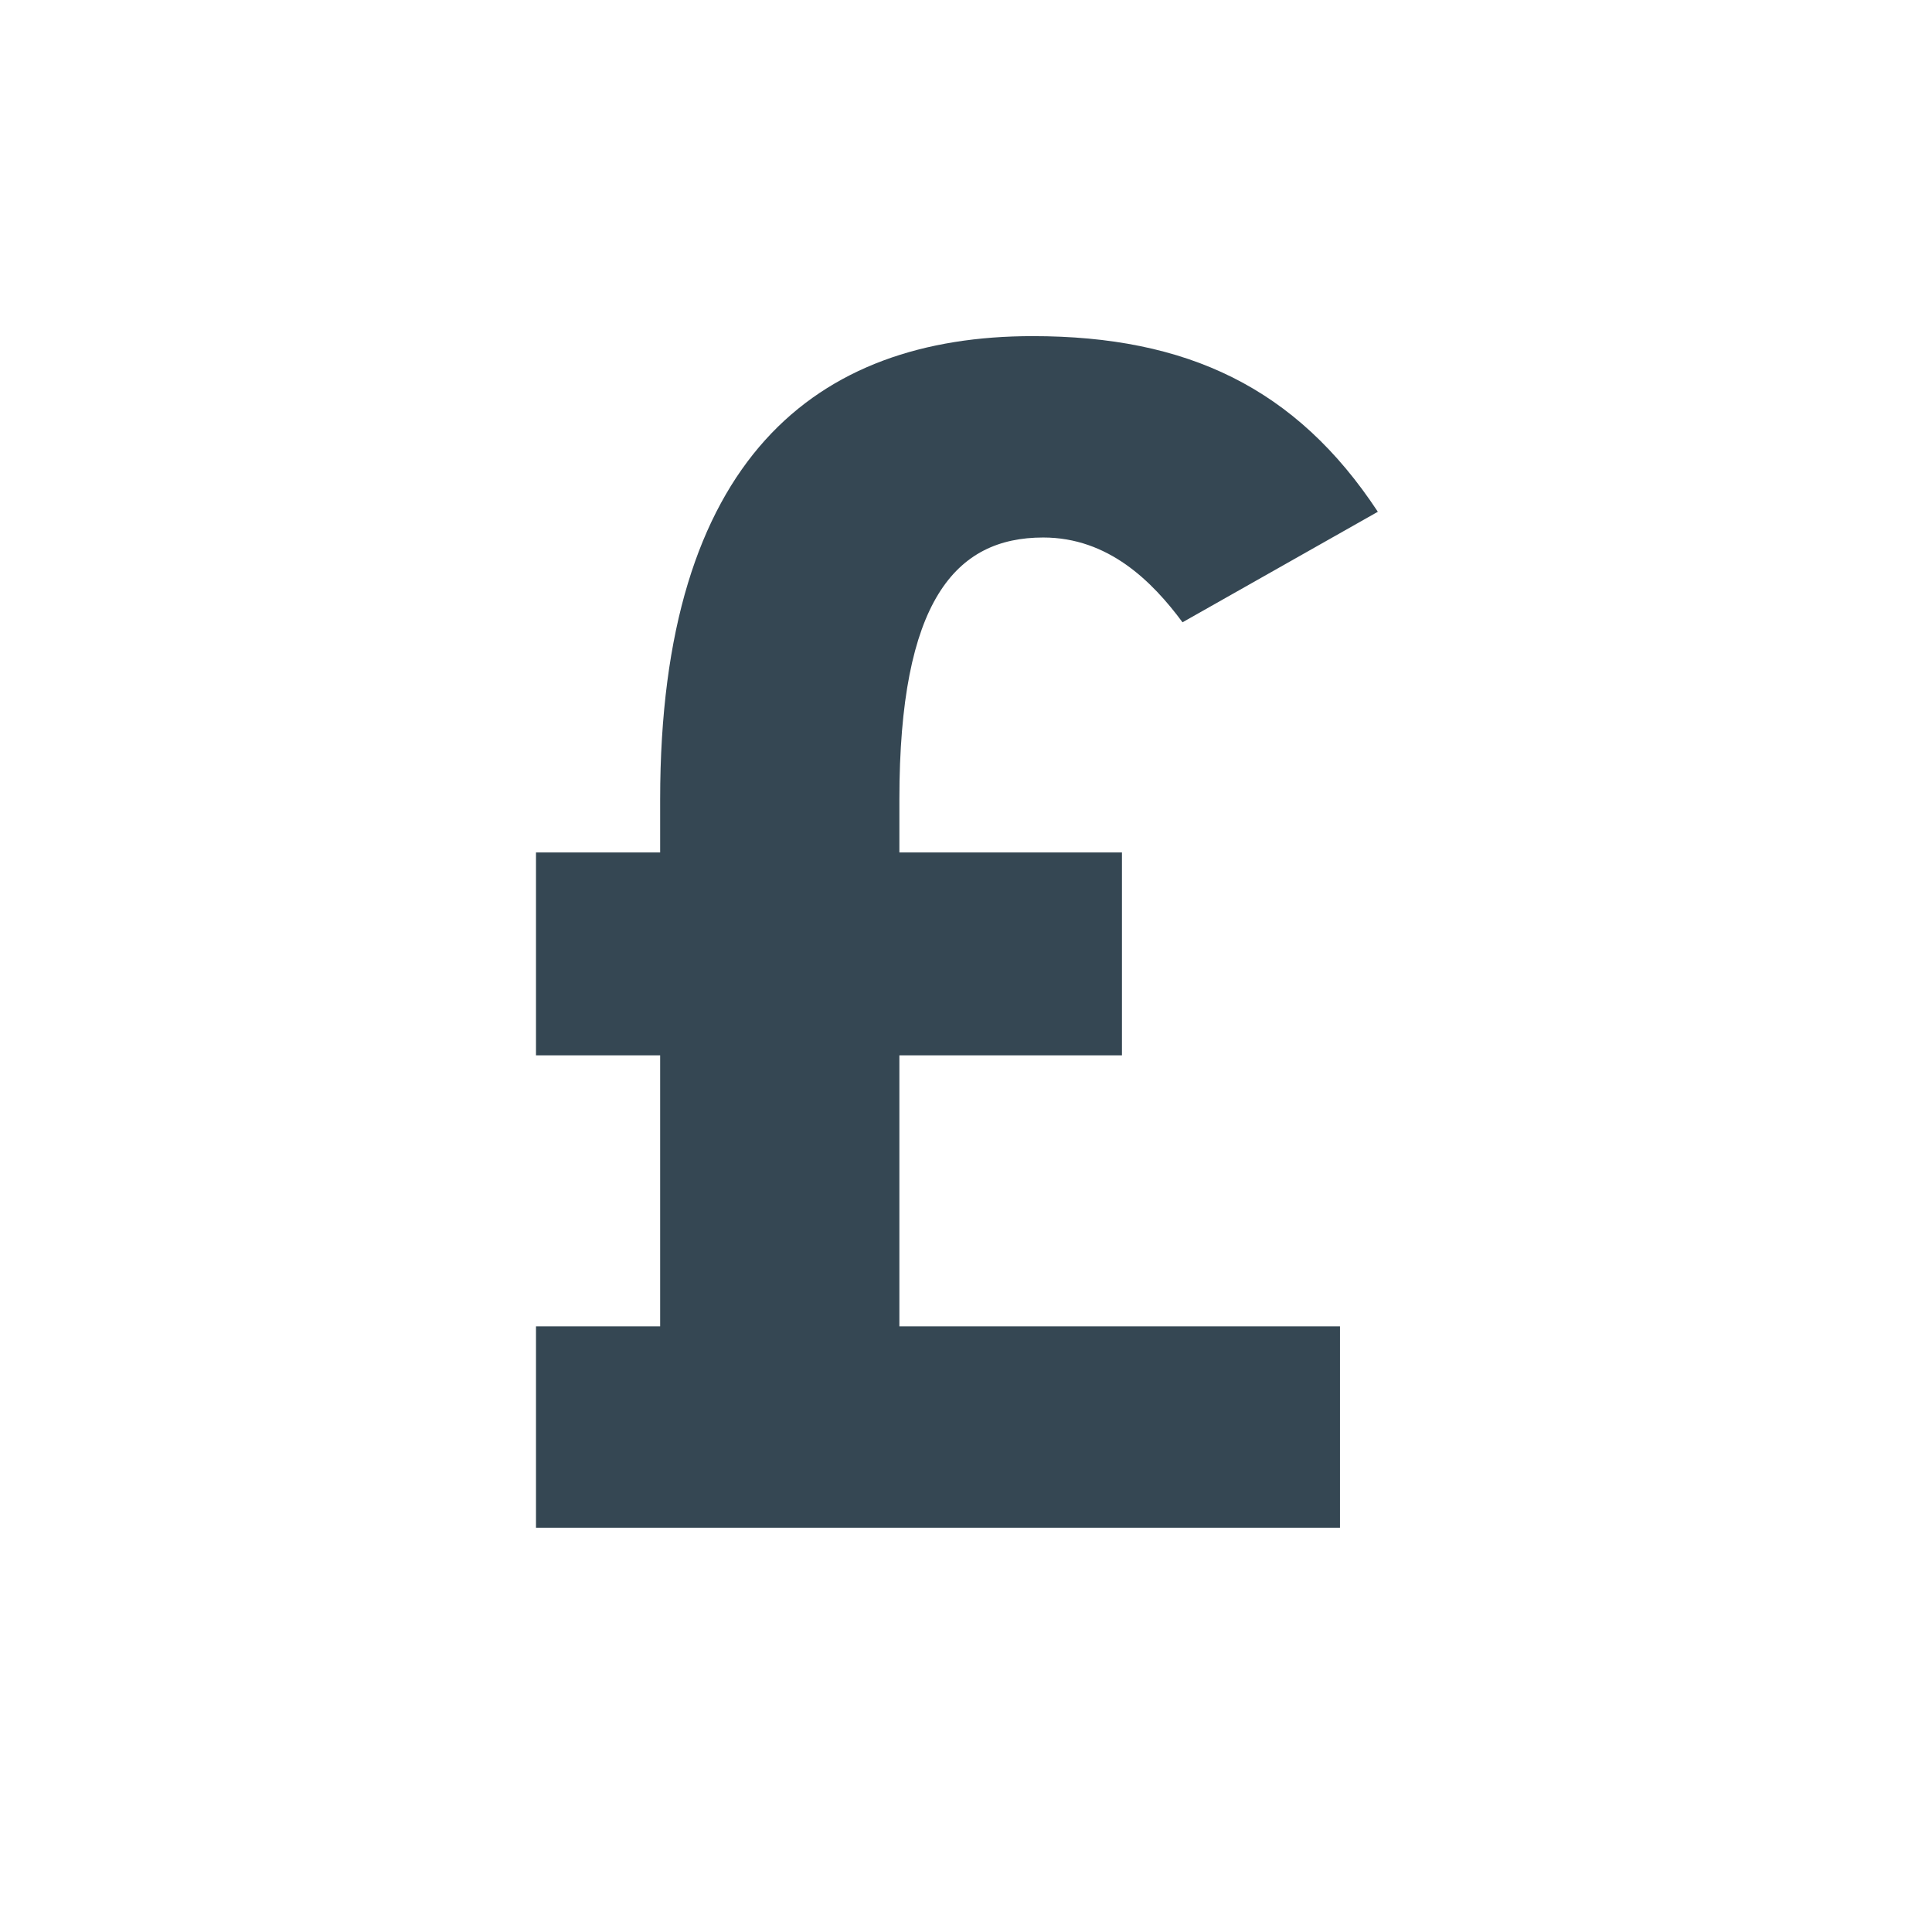
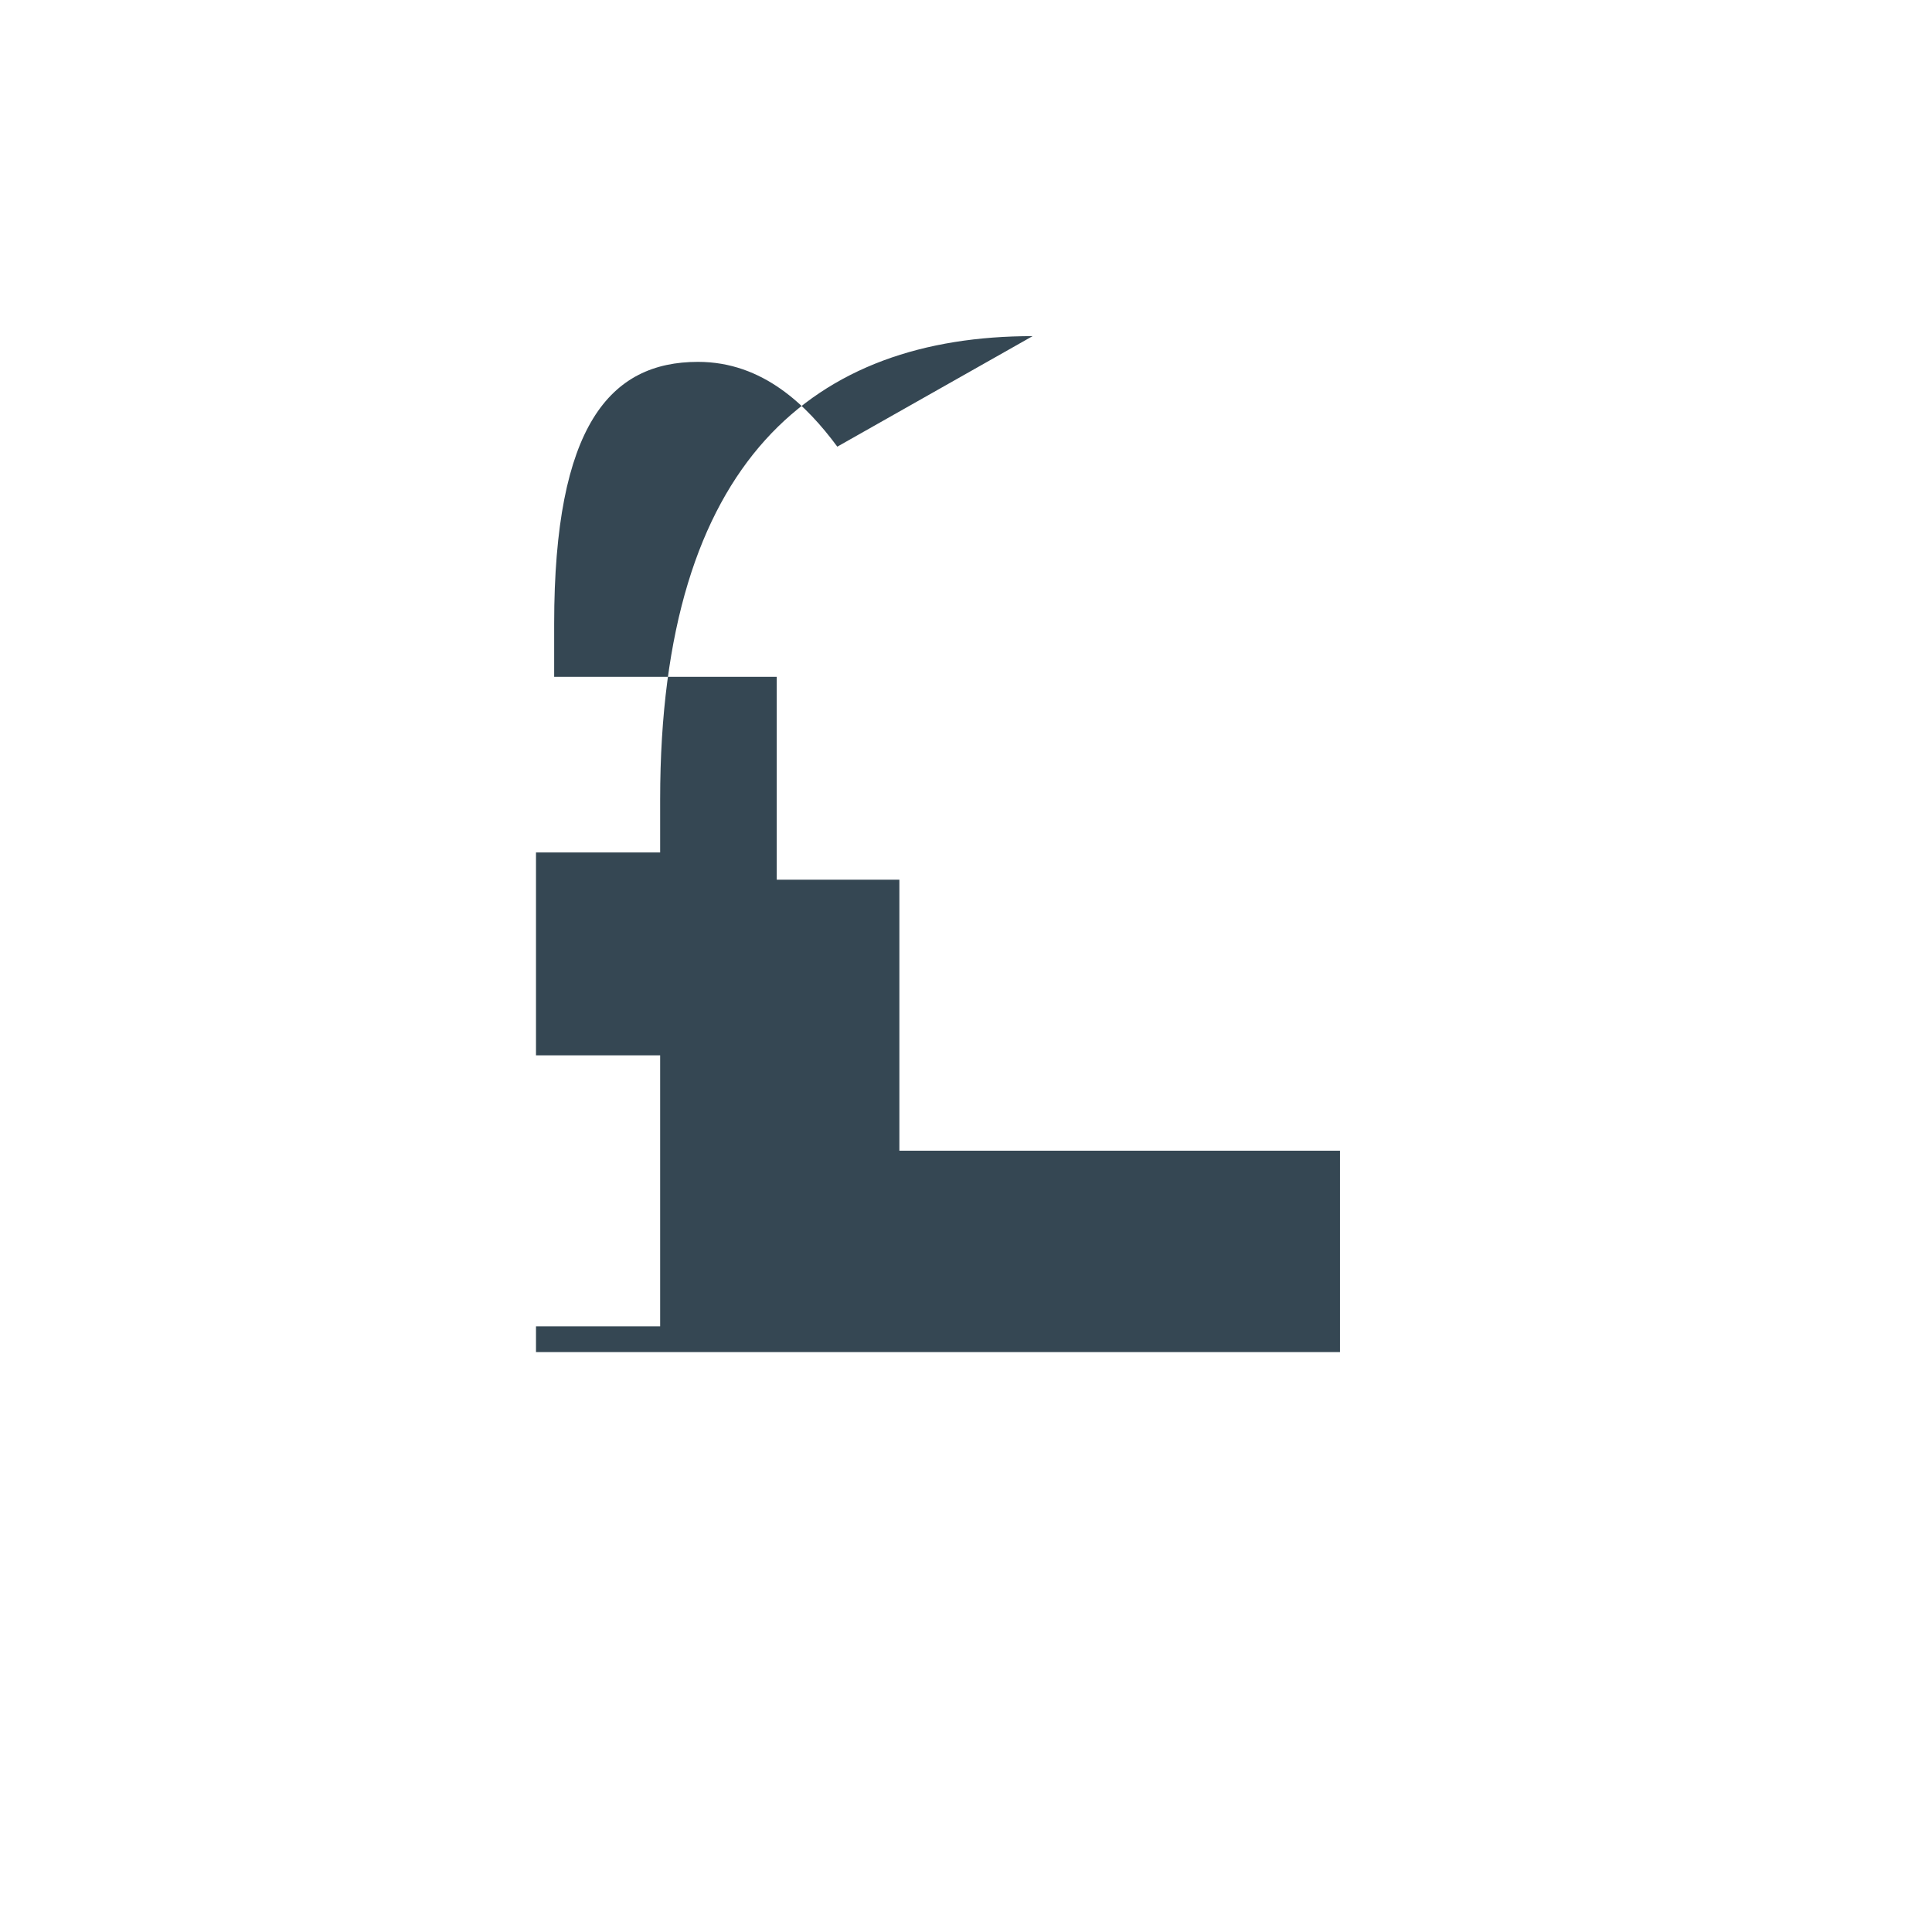
<svg xmlns="http://www.w3.org/2000/svg" version="1.1" id="Layer_1" x="0px" y="0px" viewBox="0 0 127.6 127.6" style="enable-background:new 0 0 127.6 127.6;" xml:space="preserve">
  <style type="text/css">
	.st0{fill:#354753;}
</style>
-   <path class="st0" d="M35.4,87.6h8.2V69.7h-8.2V56.3h8.2v-3.5c0-22.5,10.3-30.6,24.6-30.6c10.2,0,17.4,3.4,22.8,11.6l-12.9,7.3  c-2-2.7-4.9-5.6-9.2-5.6c-5.8,0-9.5,4.2-9.5,17.3v3.5h14.7v13.4H59.4v17.9h29.1v13.3H35.4V87.6z" />
+   <path class="st0" d="M35.4,87.6h8.2V69.7h-8.2V56.3h8.2v-3.5c0-22.5,10.3-30.6,24.6-30.6l-12.9,7.3  c-2-2.7-4.9-5.6-9.2-5.6c-5.8,0-9.5,4.2-9.5,17.3v3.5h14.7v13.4H59.4v17.9h29.1v13.3H35.4V87.6z" />
</svg>